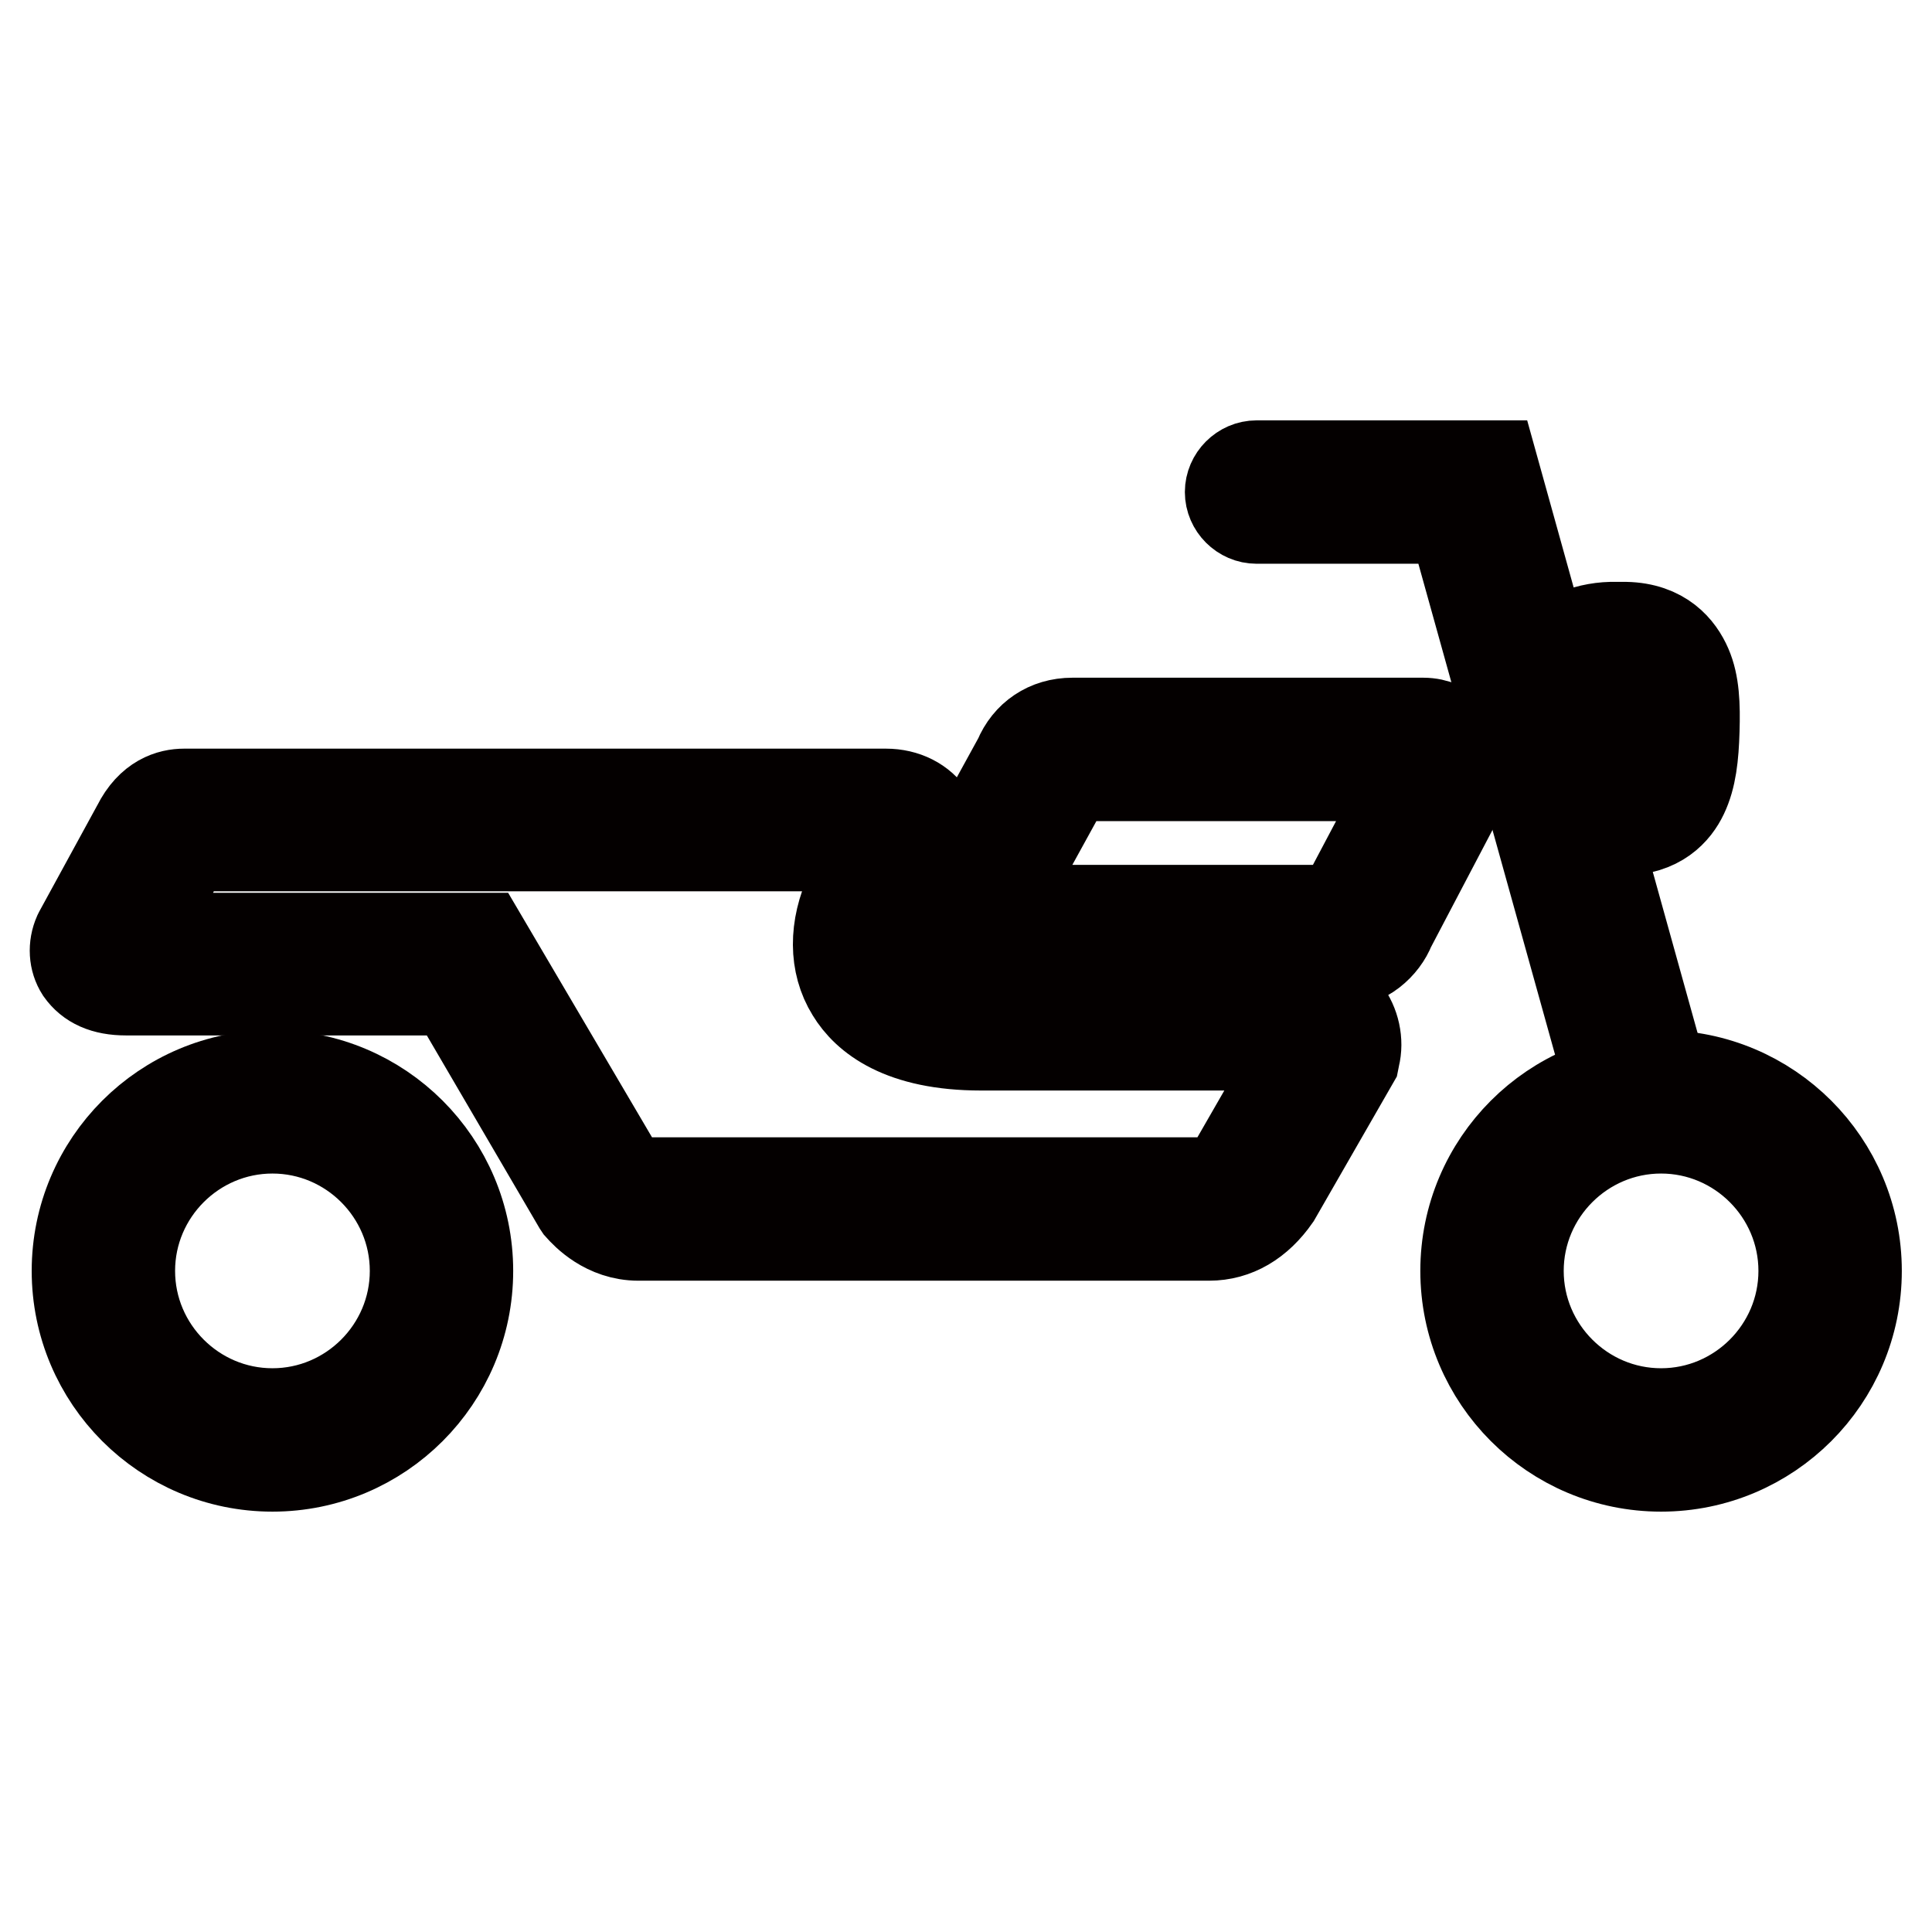
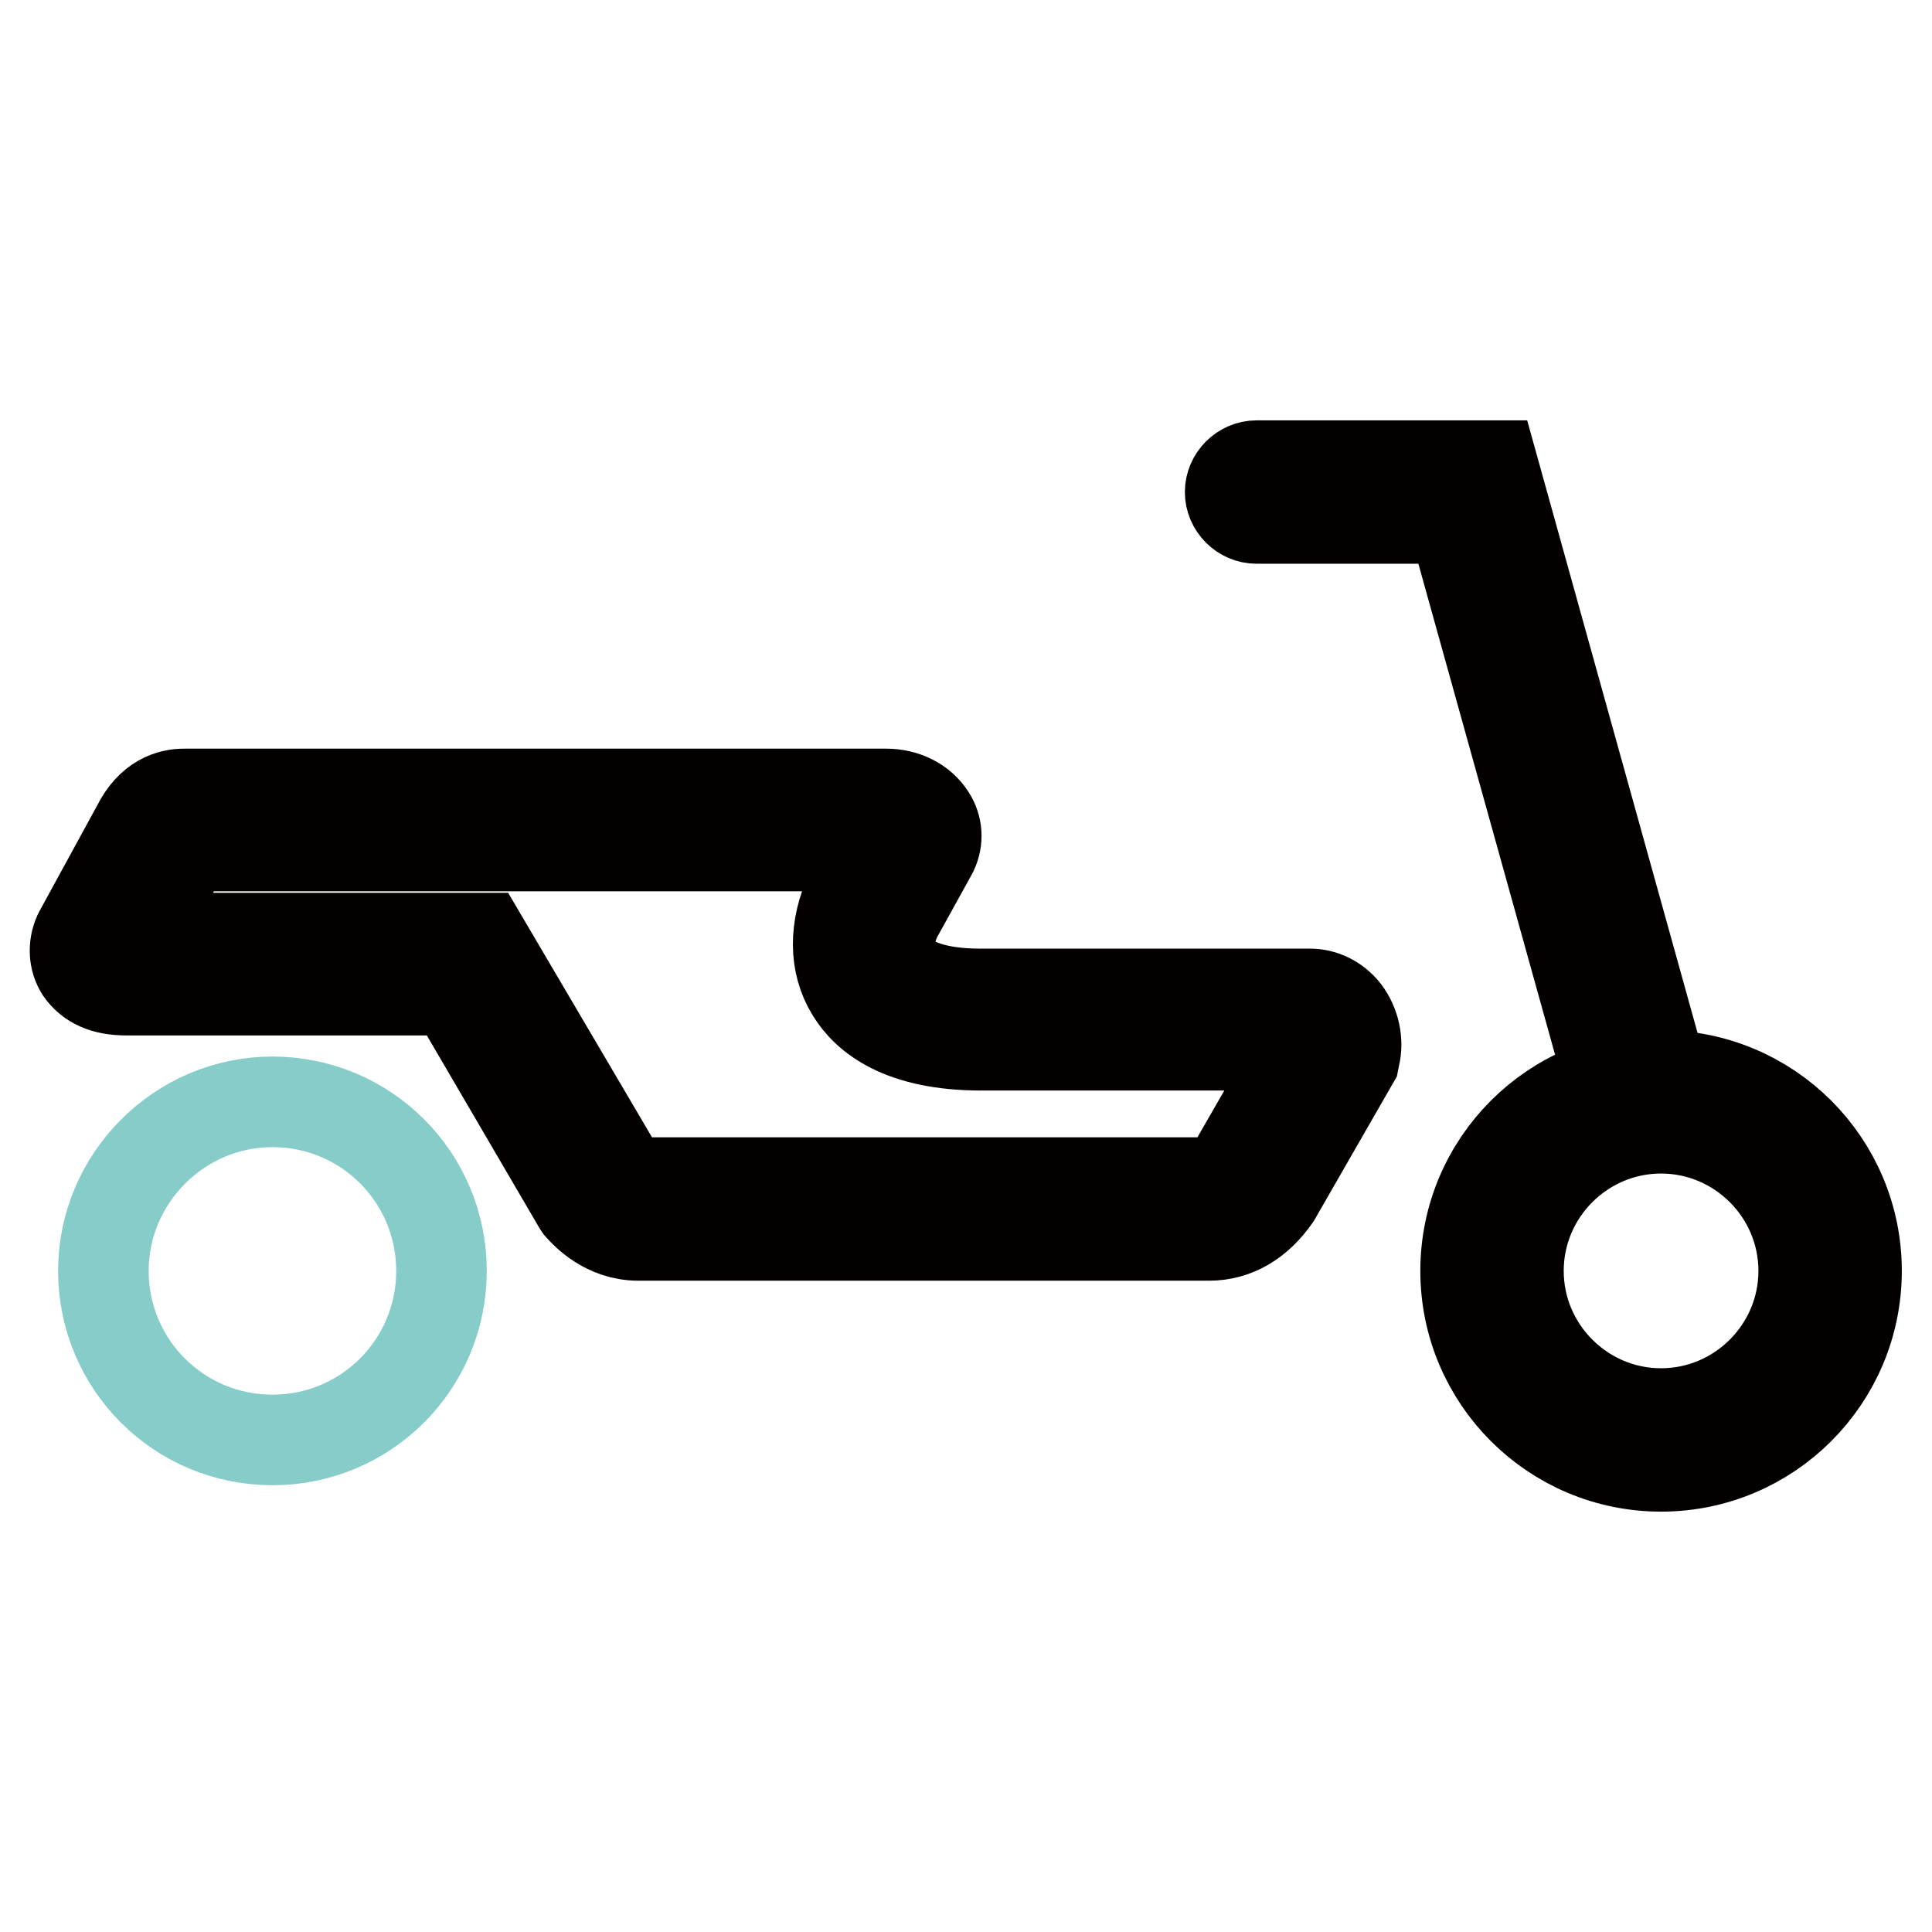
<svg xmlns="http://www.w3.org/2000/svg" version="1.1" x="0px" y="0px" viewBox="0 0 256 256" enable-background="new 0 0 256 256" xml:space="preserve">
  <g>
    <path stroke-width="12" fill-opacity="0" stroke="#86ccc9" d="M13.7,168.4c0,12.4,10,22.4,22.4,22.4c12.4,0,22.4-10,22.4-22.4c0,0,0,0,0,0c0-12.4-10-22.4-22.4-22.4 C23.8,146,13.7,156.1,13.7,168.4C13.7,168.4,13.7,168.4,13.7,168.4z" />
-     <path stroke-width="12" fill-opacity="0" stroke="#040000" d="M36.1,194.3c-14.3,0-25.9-11.6-25.9-25.9s11.6-25.9,25.9-25.9c14.3,0,25.9,11.6,25.9,25.9 S50.4,194.3,36.1,194.3L36.1,194.3z M36.1,149.5c-10.4,0-18.9,8.5-18.9,18.9c0,10.4,8.5,18.9,18.9,18.9S55,178.8,55,168.4 C55,158,46.5,149.5,36.1,149.5z" />
-     <path stroke-width="12" fill-opacity="0" stroke="#86ccc9" d="M197.7,168.4c0,12.4,10,22.4,22.4,22.4s22.4-10,22.4-22.4c0,0,0,0,0,0c0-12.4-10-22.4-22.4-22.4 C207.8,146,197.8,156,197.7,168.4C197.7,168.4,197.7,168.4,197.7,168.4z" />
    <path stroke-width="12" fill-opacity="0" stroke="#040000" d="M220.1,194.3c-14.3,0-25.9-11.6-25.9-25.9s11.6-25.9,25.9-25.9c14.3,0,25.9,11.6,25.9,25.9 S234.4,194.3,220.1,194.3z M220.1,149.5c-10.4,0-18.9,8.5-18.9,18.9c0,10.4,8.5,18.9,18.9,18.9s18.9-8.5,18.9-18.9 C239,158,230.5,149.5,220.1,149.5z M160.2,163.7H84.6c-4.3,0-7-2.9-7.8-3.8l-0.2-0.3L60,131.2H16.7c-2.9,0-4.8-0.9-6-2.6 c-0.9-1.4-1-3.2-0.3-4.8l0.1-0.2l7.7-14.1c1.8-3.6,4.4-4.3,6.2-4.3h93c2.5,0,4.7,1.1,5.9,3c0.9,1.4,1,3.1,0.3,4.6l-0.1,0.2 l-4.7,8.5c-0.7,1.5-1.6,4.2-0.2,6.4c1.5,2.4,5.5,3.8,11.3,3.8h43.7c1.7,0,3.4,0.8,4.6,2.3c1.3,1.7,1.8,4,1.3,6l-0.1,0.5l-10.4,18.1 C166.7,161.9,163.7,163.7,160.2,163.7L160.2,163.7z M82.2,155.4c0.9,0.9,1.6,1.3,2.4,1.3h75.6c0.6,0,1.6,0,3.2-2.2l9.2-16H130 c-10.6,0-15.2-3.8-17.2-7.1c-2.3-3.7-2.3-8.5-0.1-13.2l0.1-0.1l3.3-6H24.8c-0.1,0.1-0.2,0.3-0.3,0.6l-0.1,0.1l-6.3,11.5h45.8 L82.2,155.4z" />
-     <path stroke-width="12" fill-opacity="0" stroke="#040000" d="M133,127.6c-3.5,0-6.3-1.3-7.7-3.6c-1.1-1.8-1-4,0.1-6l9.6-17.5c1.2-2.9,3.8-4.7,7.1-4.7h46.5 c3.3,0,6.1,2.8,6.1,6.2v0.9l-10.5,20c-0.9,2.3-3.4,4.7-6.7,4.7H133z M132,120.5c0.3,0.1,0.7,0.1,1.2,0.1h44.3 c0.1-0.1,0.3-0.3,0.3-0.4l0.1-0.2l9.1-17.2h-44.8c-0.4,0-0.6,0.1-0.7,0.4l-0.1,0.2L132,120.5z" />
-     <path stroke-width="12" fill-opacity="0" stroke="#040000" d="M217.6,149.5c-1.5,0-2.9-1-3.3-2.5l-21.8-78.3h-26c-1.9,0-3.5-1.6-3.5-3.5c0-1.9,1.6-3.5,3.5-3.5h31.3 l23.2,83.4c0.5,1.8-0.6,3.8-2.4,4.3C218.2,149.5,217.9,149.5,217.6,149.5z" />
-     <path stroke-width="12" fill-opacity="0" stroke="#040000" d="M215,110h-0.3l-1.2,0c-3.6-0.1-6.9-1.6-9.4-4.2c-2.5-2.6-3.8-6-3.7-9.6c0.2-7.4,6.4-13.3,13.8-13.1l1.2,0 c4.9,0.1,7.1,2.9,8.1,5.2c1,2.3,1.1,5.1,1,8.5c-0.1,3.4-0.4,6.2-1.5,8.5C222,107.4,219.8,110,215,110L215,110z M213.8,90 c-3.5,0-6.4,2.8-6.5,6.4c0,1.7,0.6,3.3,1.8,4.6c1.2,1.3,2.8,2,4.6,2l1.2,0c1.6,0,2.5,0.1,2.7-6.4c0.1-2.1,0-4.4-0.5-5.6 c-0.2-0.5-0.4-0.9-1.9-0.9l-1.2,0C213.9,90,213.9,90,213.8,90L213.8,90z" />
+     <path stroke-width="12" fill-opacity="0" stroke="#040000" d="M217.6,149.5c-1.5,0-2.9-1-3.3-2.5l-21.8-78.3h-26c-1.9,0-3.5-1.6-3.5-3.5c0-1.9,1.6-3.5,3.5-3.5h31.3 l23.2,83.4c0.5,1.8-0.6,3.8-2.4,4.3C218.2,149.5,217.9,149.5,217.6,149.5" />
  </g>
</svg>